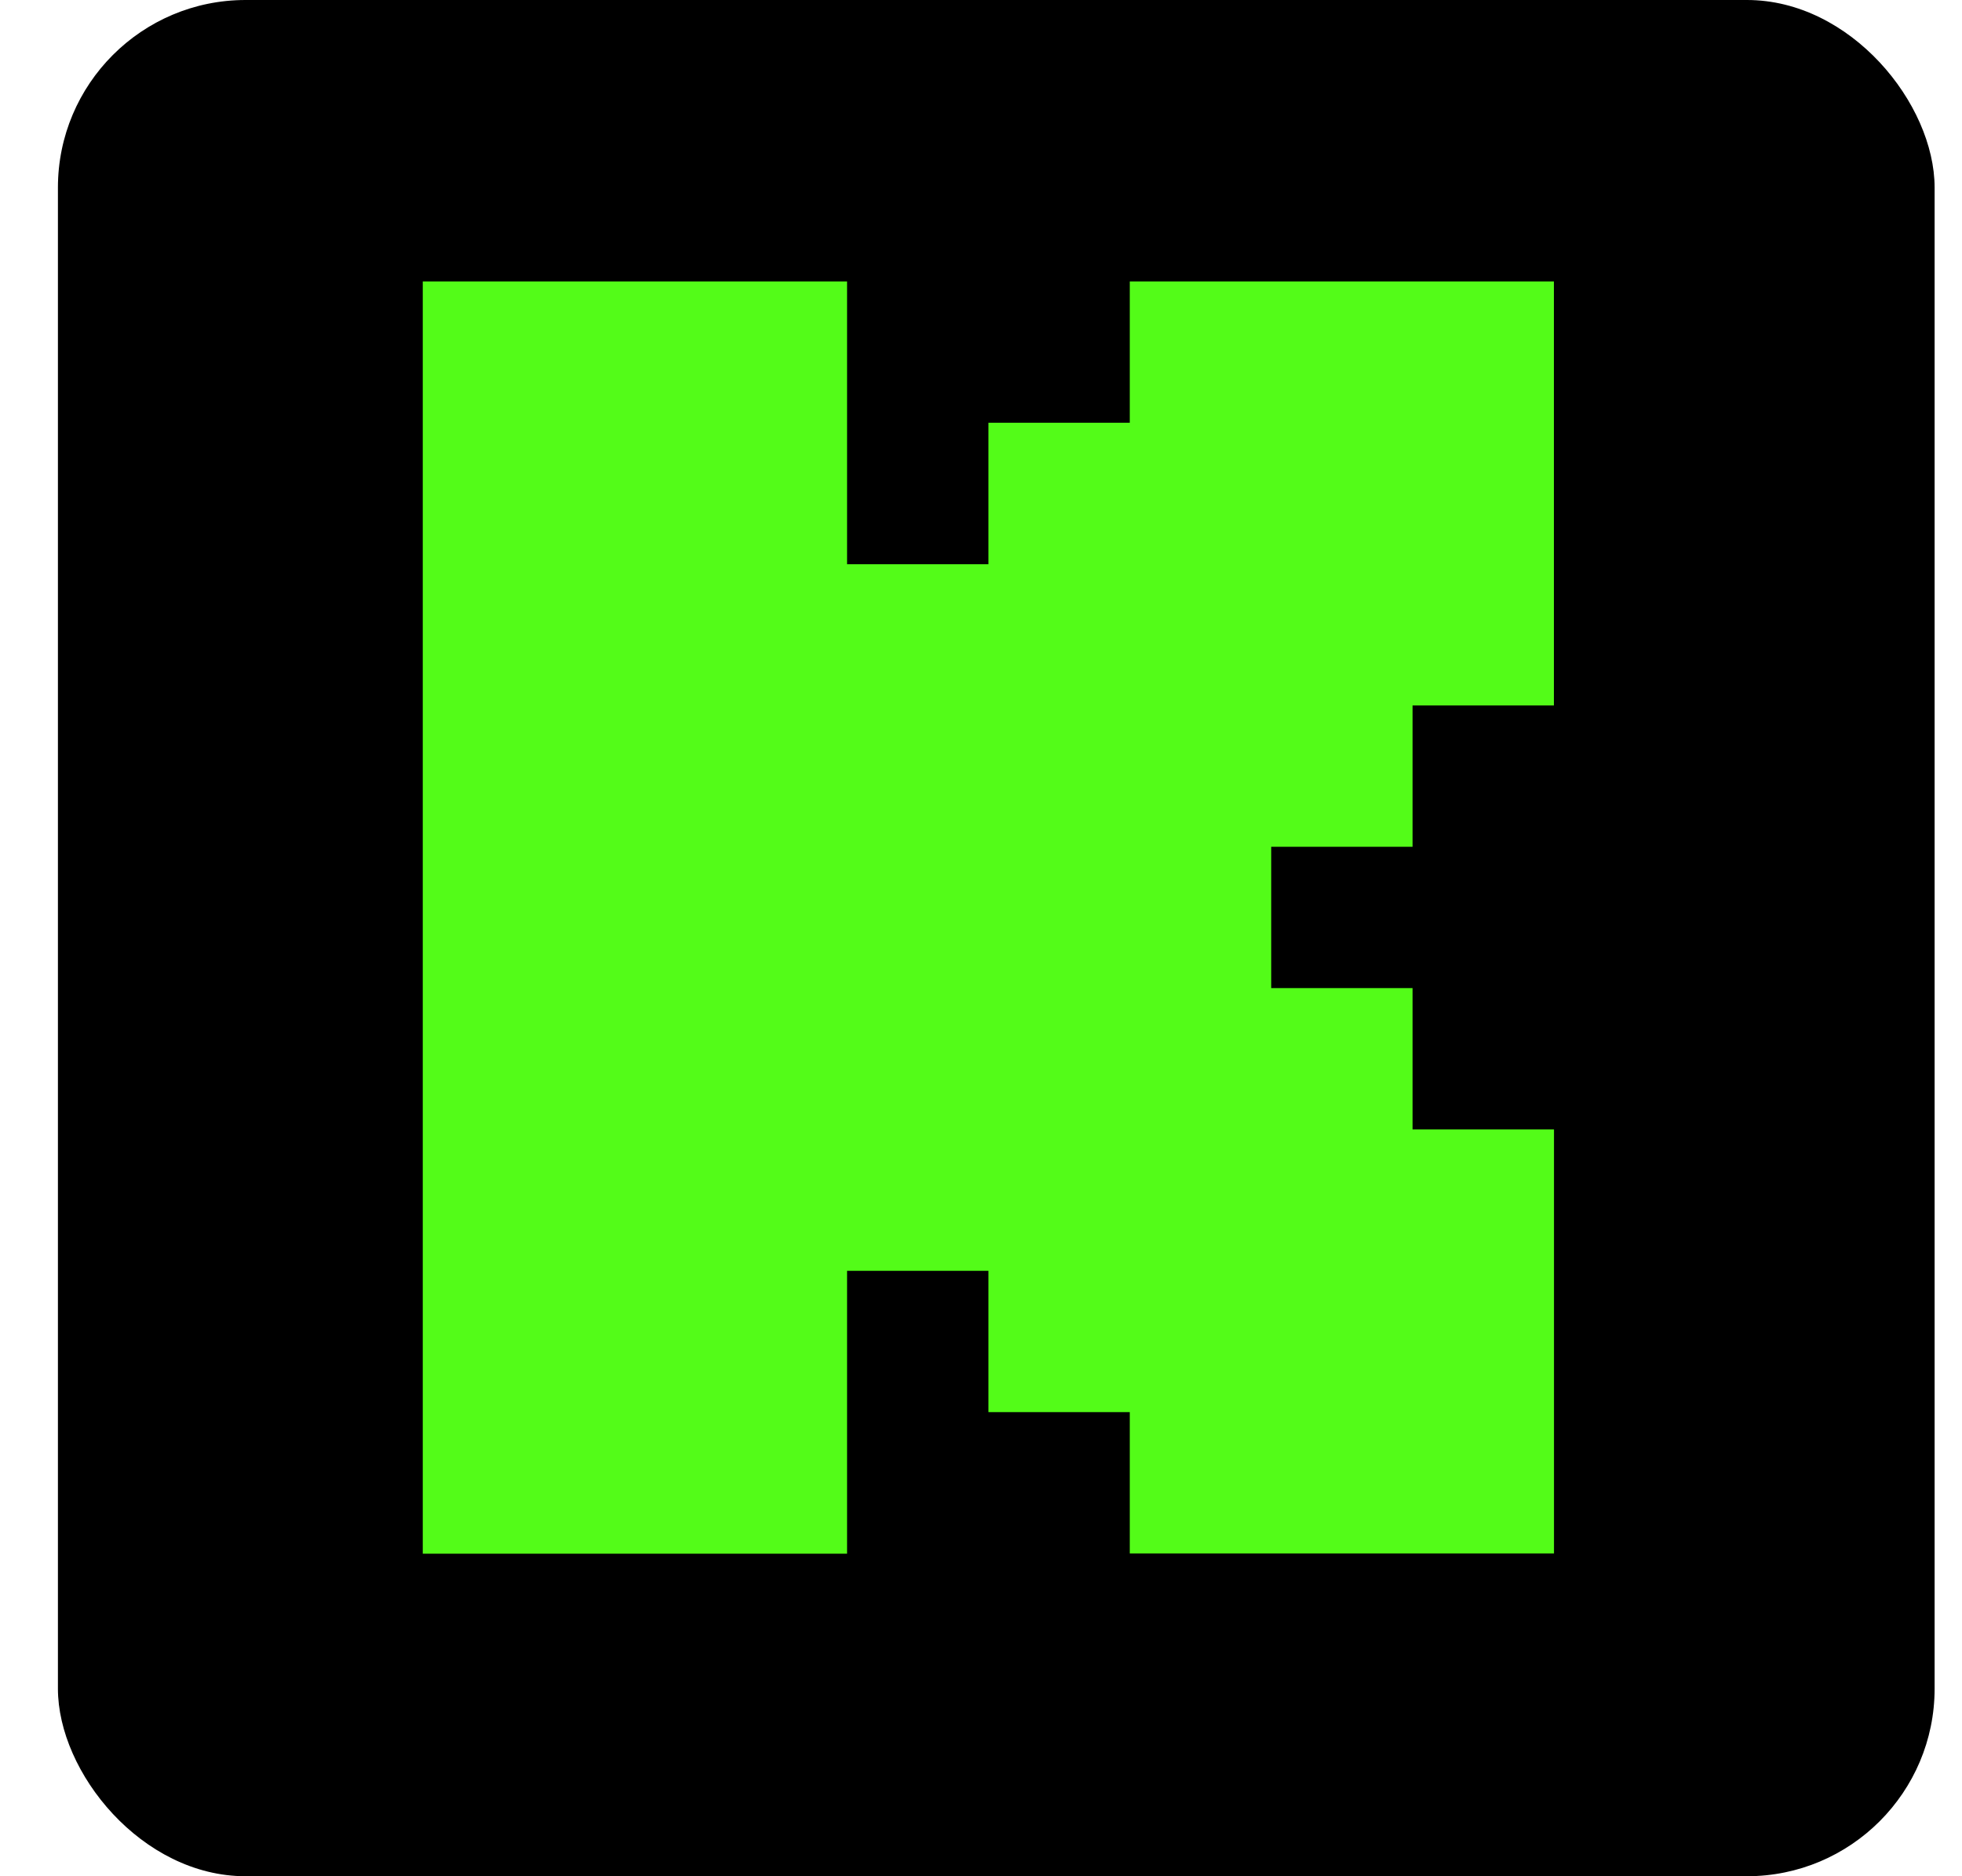
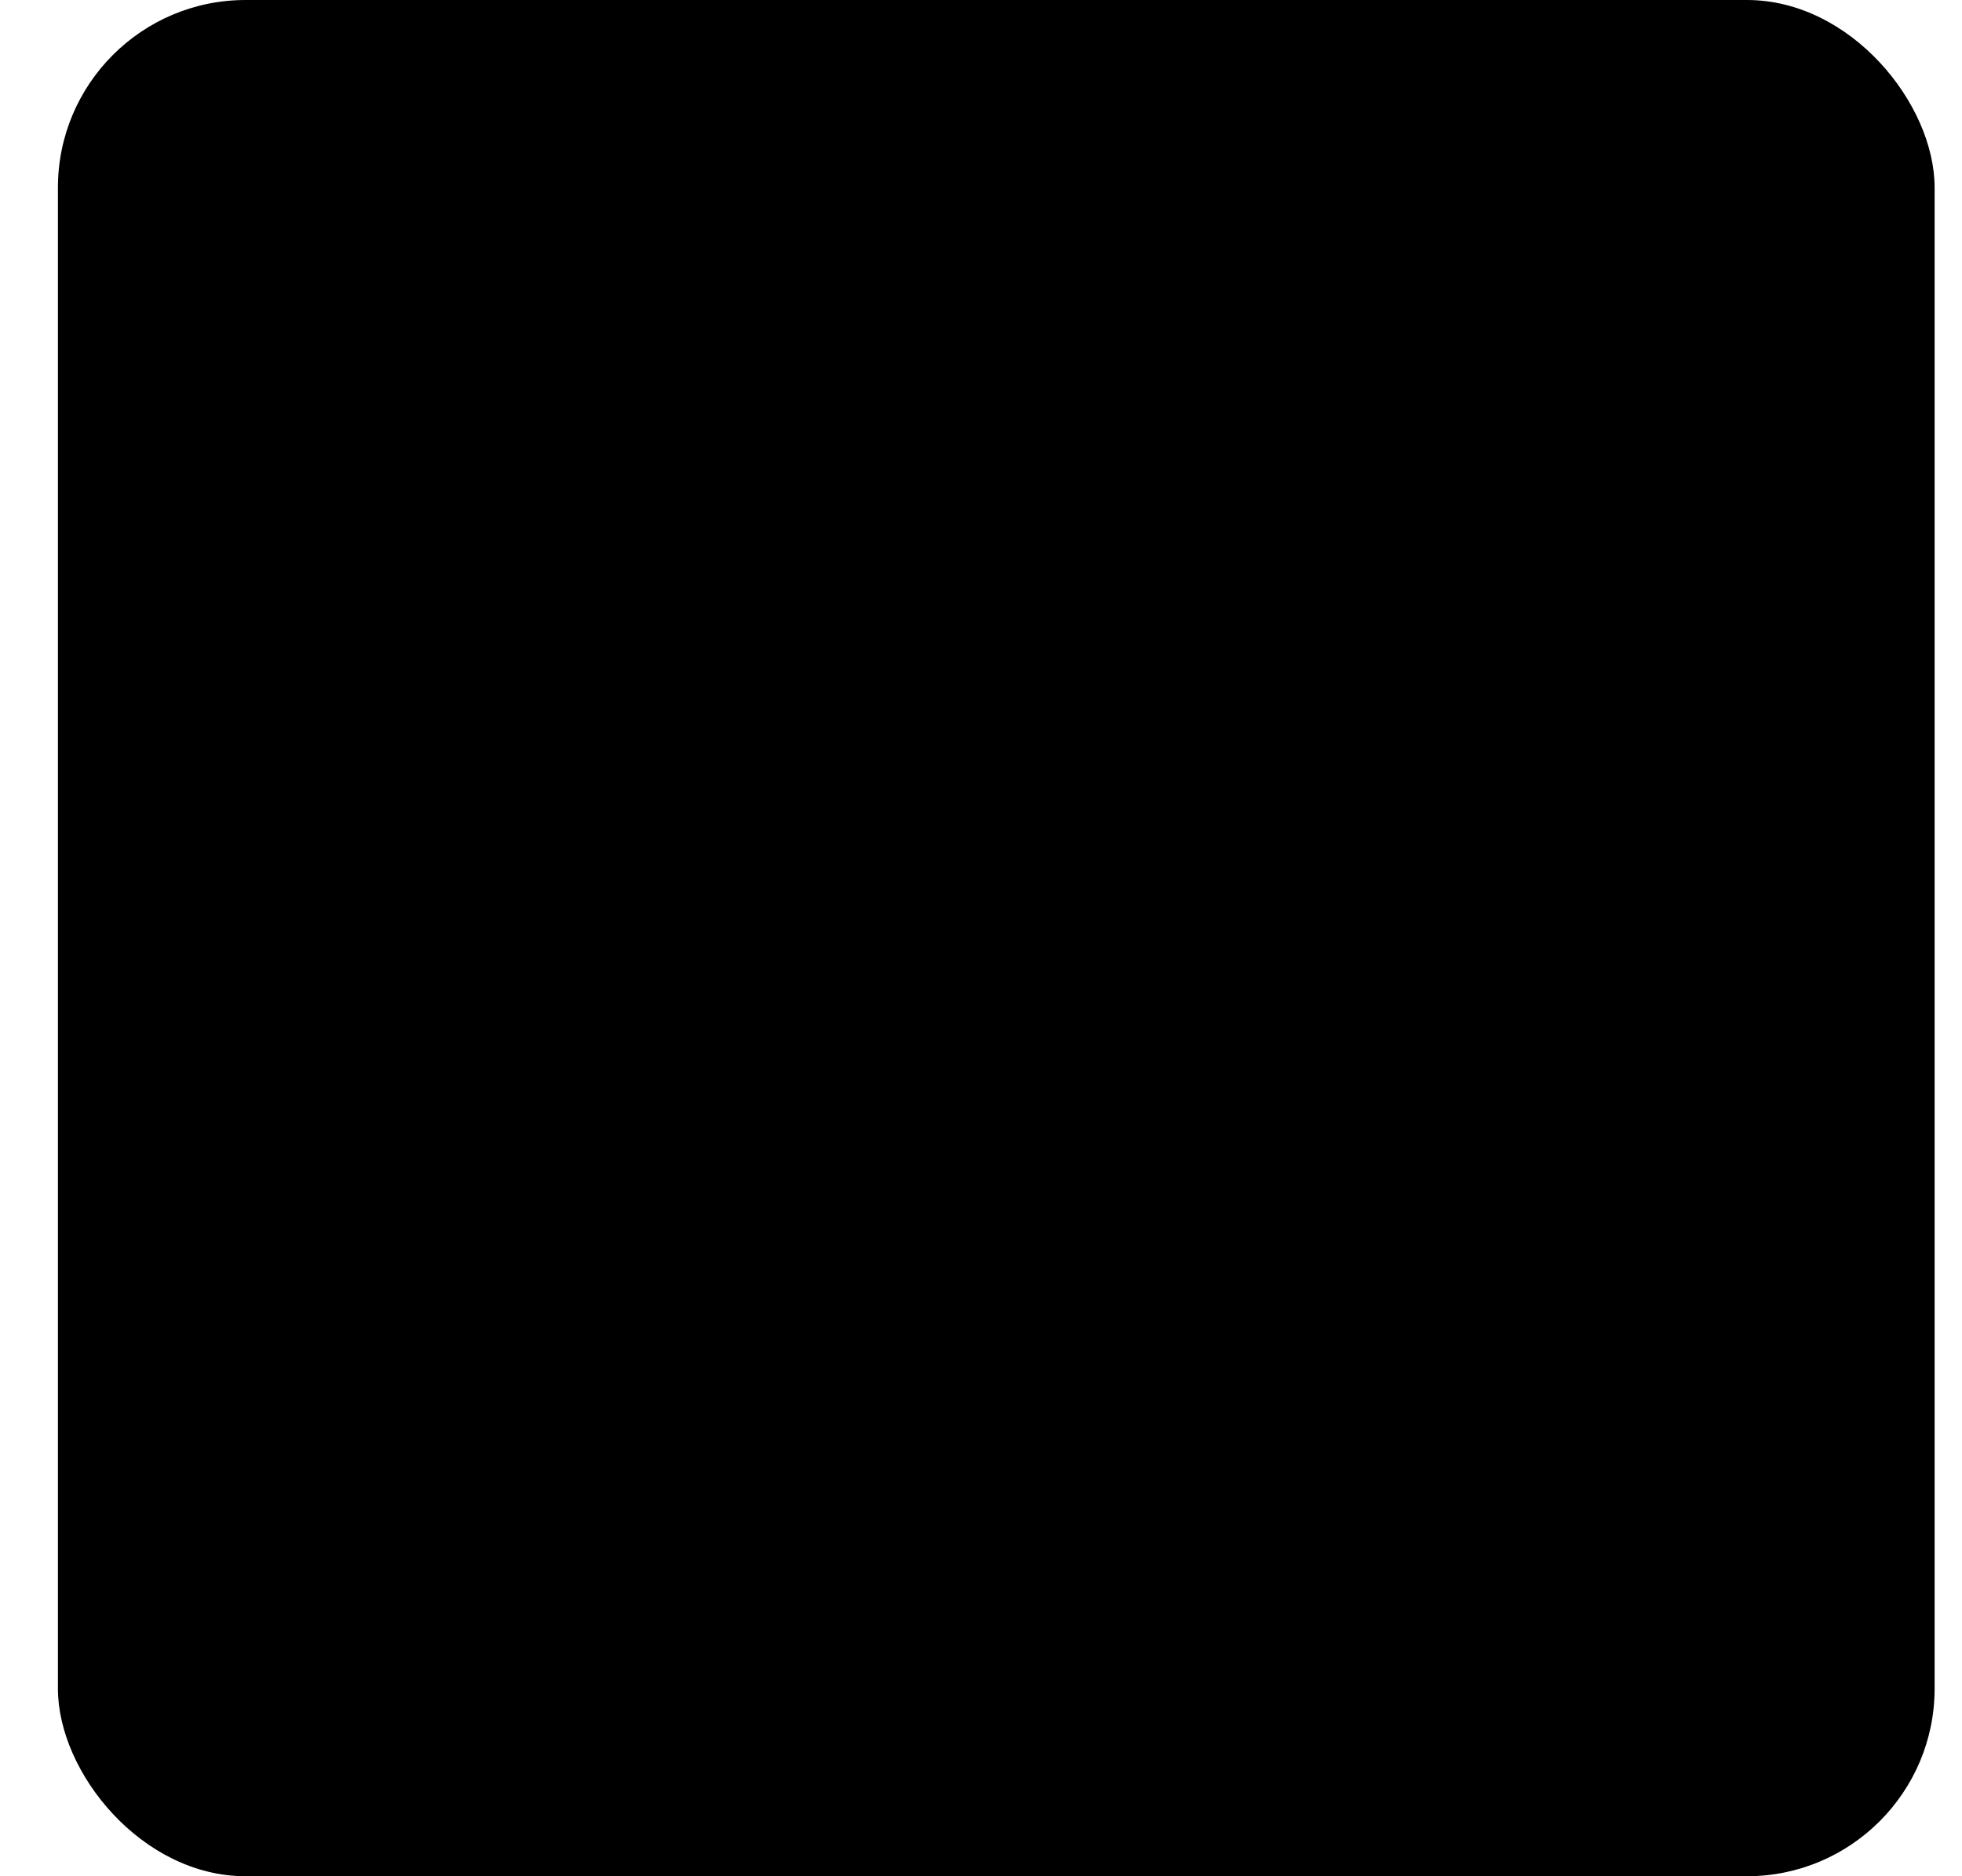
<svg xmlns="http://www.w3.org/2000/svg" width="23" height="22" viewBox="0 0 23 22" fill="none">
  <rect x="0.679" width="22" height="22" rx="2.2" fill="black" />
-   <path d="M9.93 3.3H4.956V18.218H9.93V14.901H11.587V16.558H13.244V18.215H18.217V13.243H16.559V11.586H14.902V9.929H16.559V8.272H18.216V3.3H13.244V4.957H11.587V6.616H9.93V3.3Z" fill="#53FC18" />
</svg>